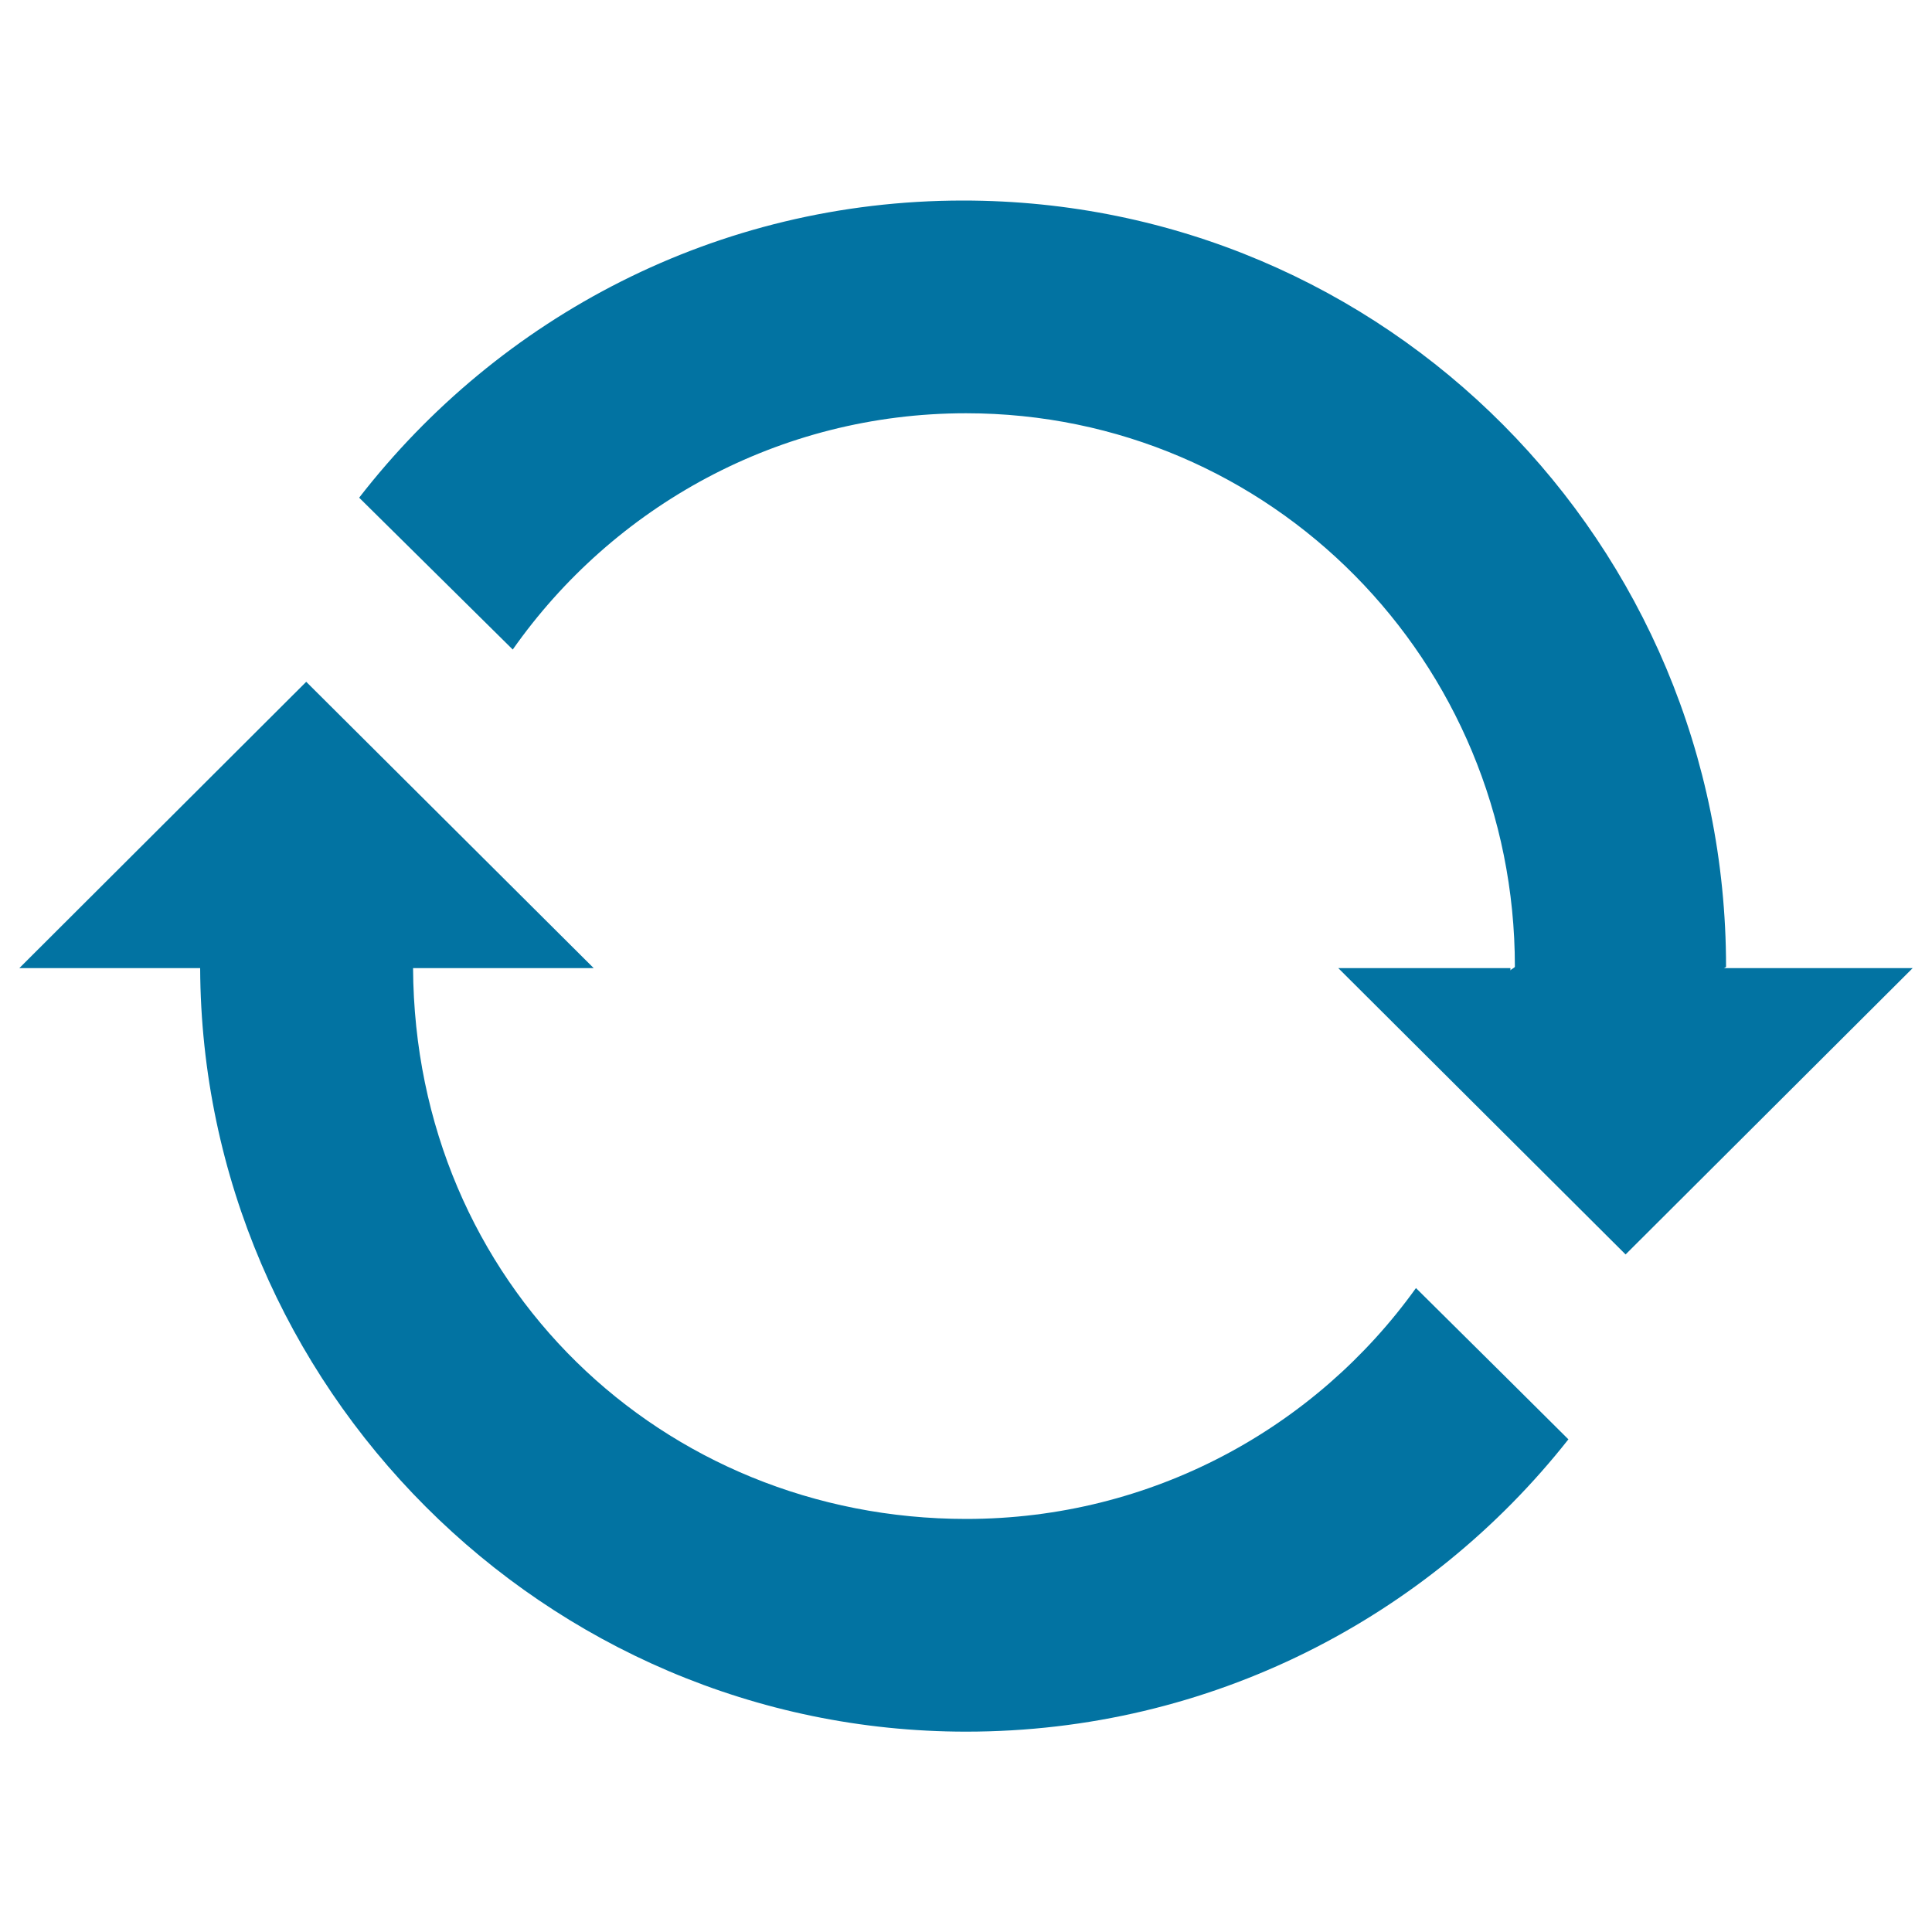
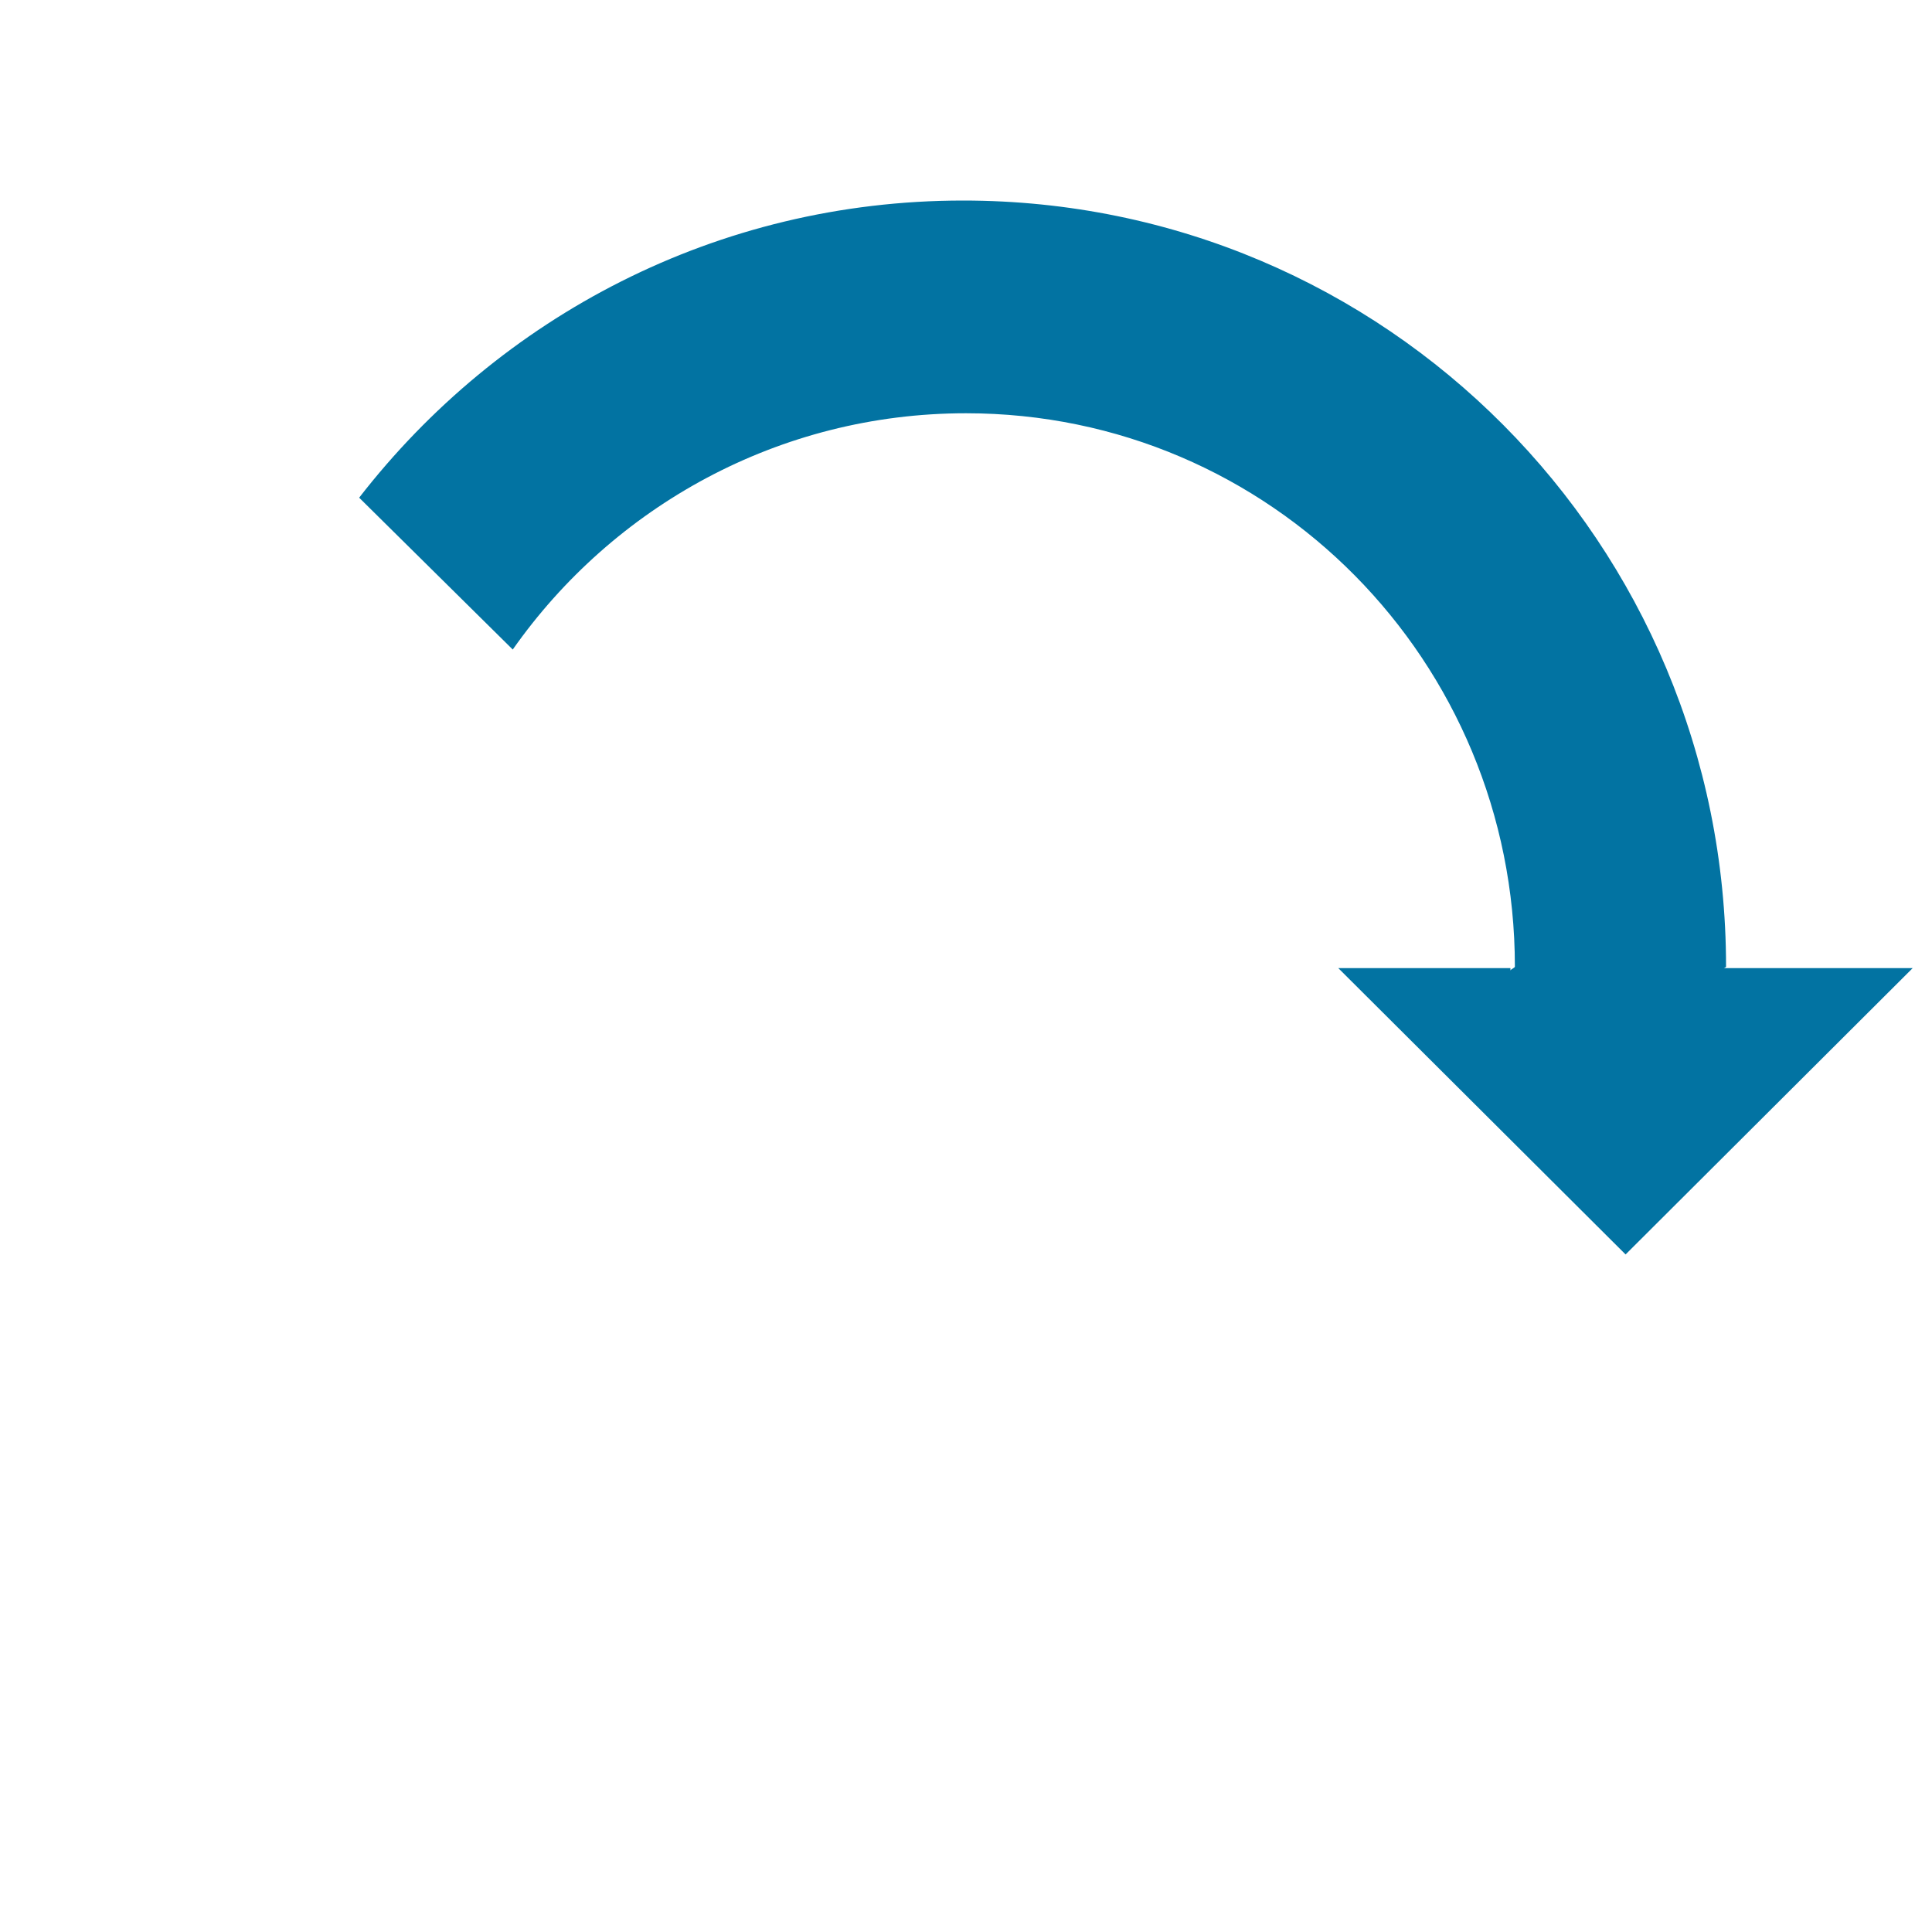
<svg xmlns="http://www.w3.org/2000/svg" viewBox="0 0 1000 1000" style="fill:#0273a2">
  <title>Check For Updates SVG icon</title>
-   <path d="M732.9,666.7c-52,72.5-136.9,119.5-232.8,119.5c-157.3,0-285.4-121.8-286.3-285.1h33.7h59.8L158.5,352.9L10,501.1h78.5h2.2h12.9c0.9,216.3,178.1,395.2,396.5,395.2c126.5,0,239-59.1,311.7-151.3l-32.4-32.2L732.9,666.7z" />
  <path d="M928.8,501.1H890c0,0,0,1.3,0,1.3c0-0.7,3.4-1.4,3.4-2.1c0-219-175.9-396.5-394.9-396.5c-127.5,0-240.1,60.3-312.6,153.8l79.5,78.6c51.9-73.9,137.7-122.3,234.6-122.3c157.9,0,284.1,128.5,284.1,286.4c0,0.7-2.3,1.4-2.3,2.1c0,0,0-1.3,0-1.3h-30.3h-58.8l148.7,148.2L990,501.1L928.8,501.1z" />
</svg>